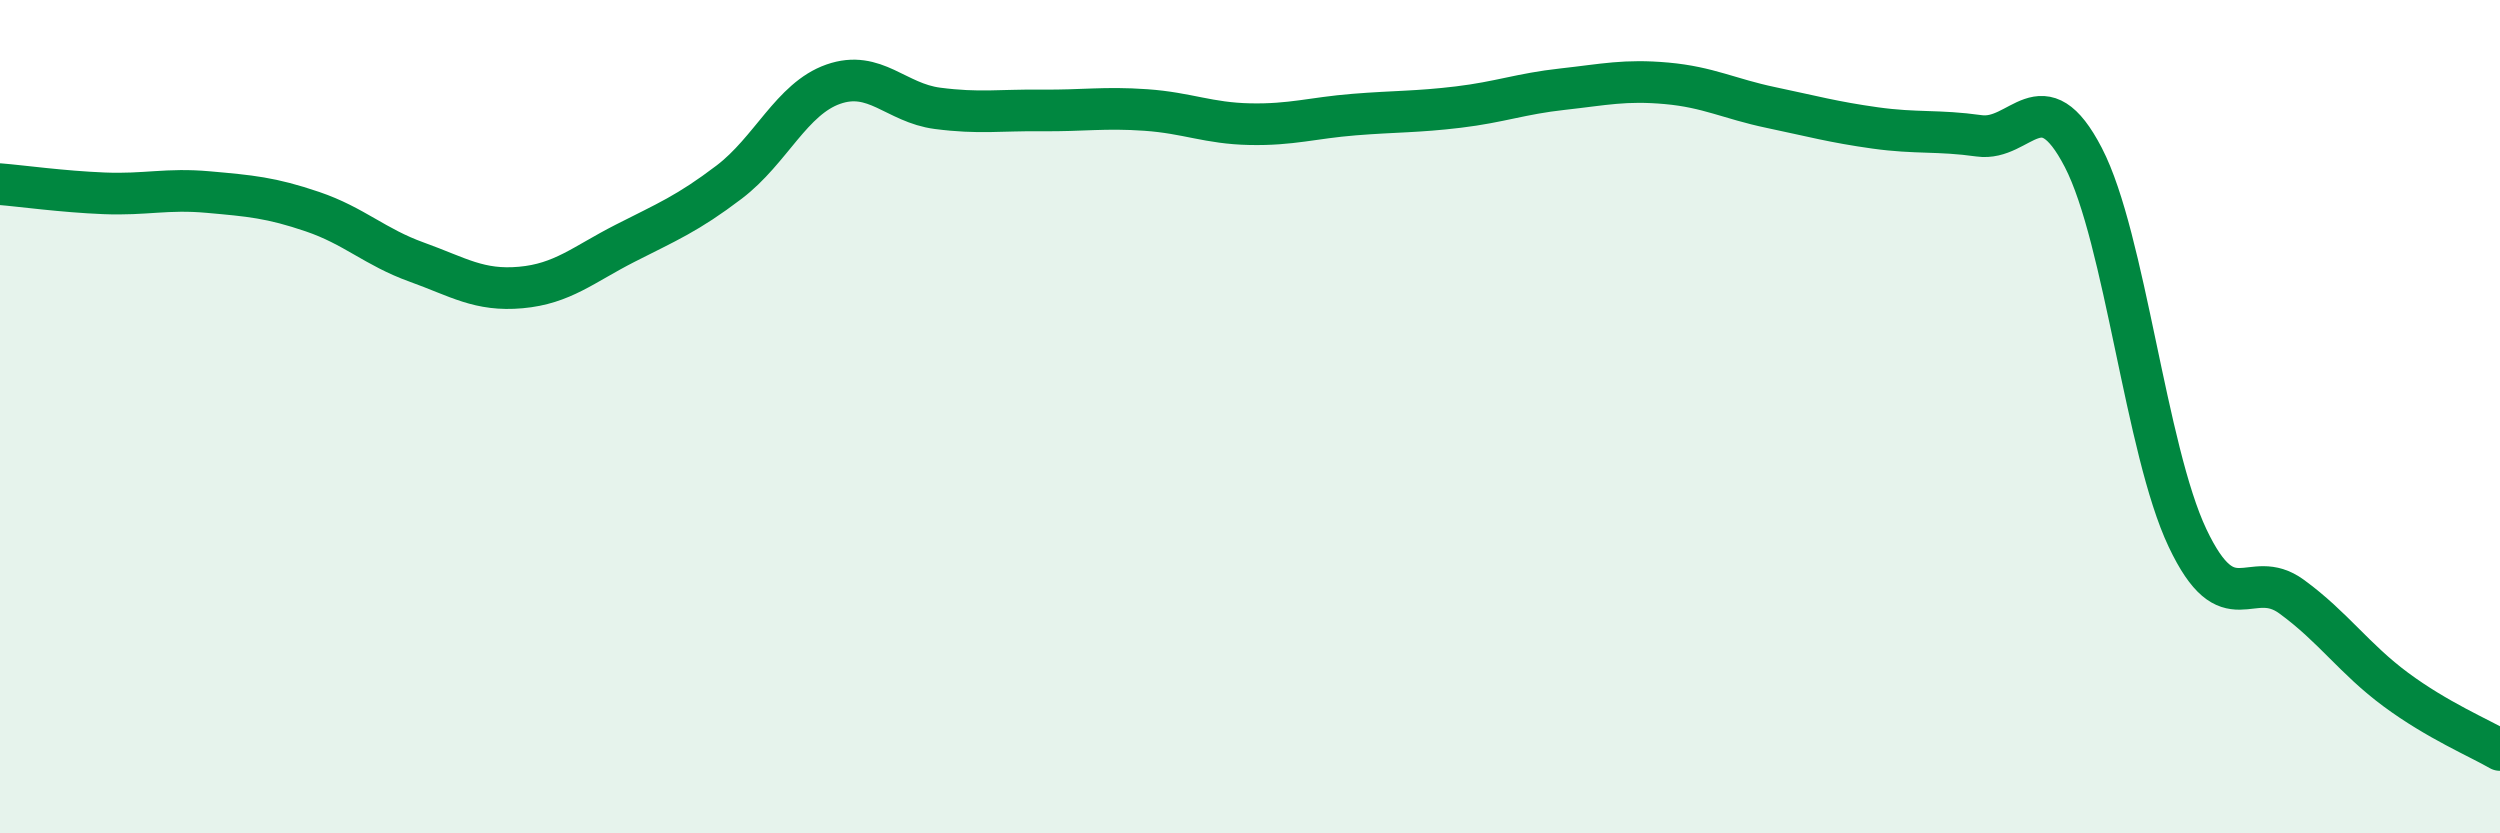
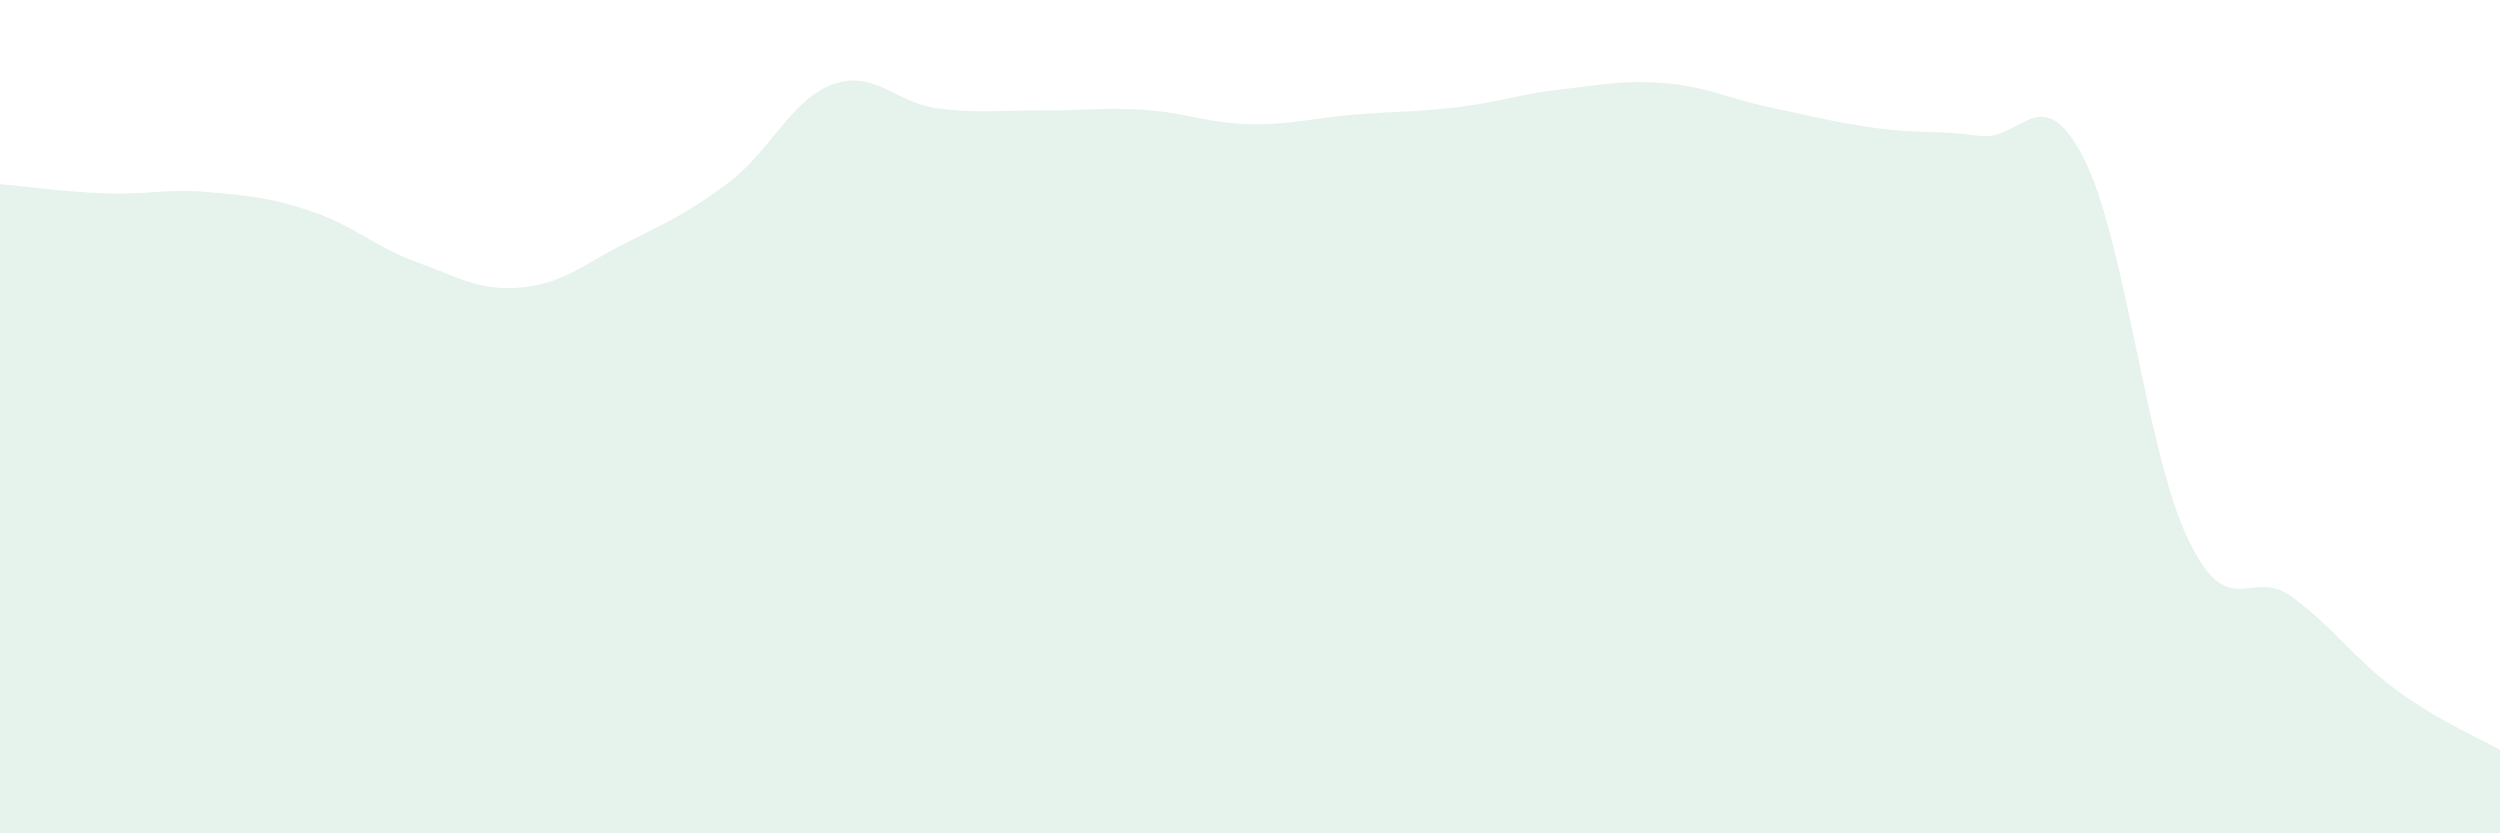
<svg xmlns="http://www.w3.org/2000/svg" width="60" height="20" viewBox="0 0 60 20">
  <path d="M 0,4.42 C 0.5,4.46 1.5,4.6 2.5,4.64 C 3.5,4.68 4,4.52 5,4.61 C 6,4.7 6.5,4.74 7.5,5.08 C 8.5,5.42 9,5.93 10,6.29 C 11,6.65 11.5,6.99 12.5,6.9 C 13.5,6.81 14,6.35 15,5.84 C 16,5.33 16.5,5.13 17.5,4.37 C 18.5,3.61 19,2.37 20,2.02 C 21,1.67 21.5,2.47 22.5,2.6 C 23.5,2.73 24,2.64 25,2.65 C 26,2.66 26.5,2.57 27.5,2.64 C 28.5,2.71 29,2.96 30,2.98 C 31,3 31.5,2.83 32.5,2.75 C 33.5,2.67 34,2.69 35,2.57 C 36,2.45 36.5,2.25 37.5,2.14 C 38.5,2.03 39,1.91 40,2 C 41,2.09 41.5,2.37 42.5,2.58 C 43.5,2.79 44,2.93 45,3.07 C 46,3.21 46.5,3.12 47.5,3.26 C 48.5,3.4 49,1.85 50,3.78 C 51,5.71 51.5,10.8 52.5,12.91 C 53.5,15.02 54,13.59 55,14.32 C 56,15.05 56.5,15.81 57.5,16.55 C 58.5,17.29 59.5,17.71 60,18L60 20L0 20Z" fill="#008740" opacity="0.1" stroke-linecap="round" stroke-linejoin="round" />
-   <path d="M 0,4.42 C 0.5,4.46 1.5,4.6 2.5,4.64 C 3.5,4.68 4,4.52 5,4.61 C 6,4.7 6.5,4.74 7.5,5.08 C 8.5,5.42 9,5.93 10,6.29 C 11,6.65 11.5,6.99 12.5,6.9 C 13.5,6.81 14,6.35 15,5.84 C 16,5.33 16.5,5.13 17.5,4.37 C 18.5,3.61 19,2.37 20,2.02 C 21,1.67 21.5,2.47 22.5,2.6 C 23.5,2.73 24,2.64 25,2.65 C 26,2.66 26.5,2.57 27.5,2.64 C 28.5,2.71 29,2.96 30,2.98 C 31,3 31.5,2.83 32.5,2.75 C 33.5,2.67 34,2.69 35,2.57 C 36,2.45 36.5,2.25 37.5,2.14 C 38.5,2.03 39,1.91 40,2 C 41,2.09 41.5,2.37 42.5,2.58 C 43.5,2.79 44,2.93 45,3.07 C 46,3.21 46.5,3.12 47.5,3.26 C 48.5,3.4 49,1.85 50,3.78 C 51,5.71 51.5,10.8 52.5,12.91 C 53.5,15.02 54,13.59 55,14.32 C 56,15.05 56.5,15.81 57.5,16.55 C 58.5,17.29 59.5,17.71 60,18" stroke="#008740" stroke-width="1" fill="none" stroke-linecap="round" stroke-linejoin="round" />
</svg>